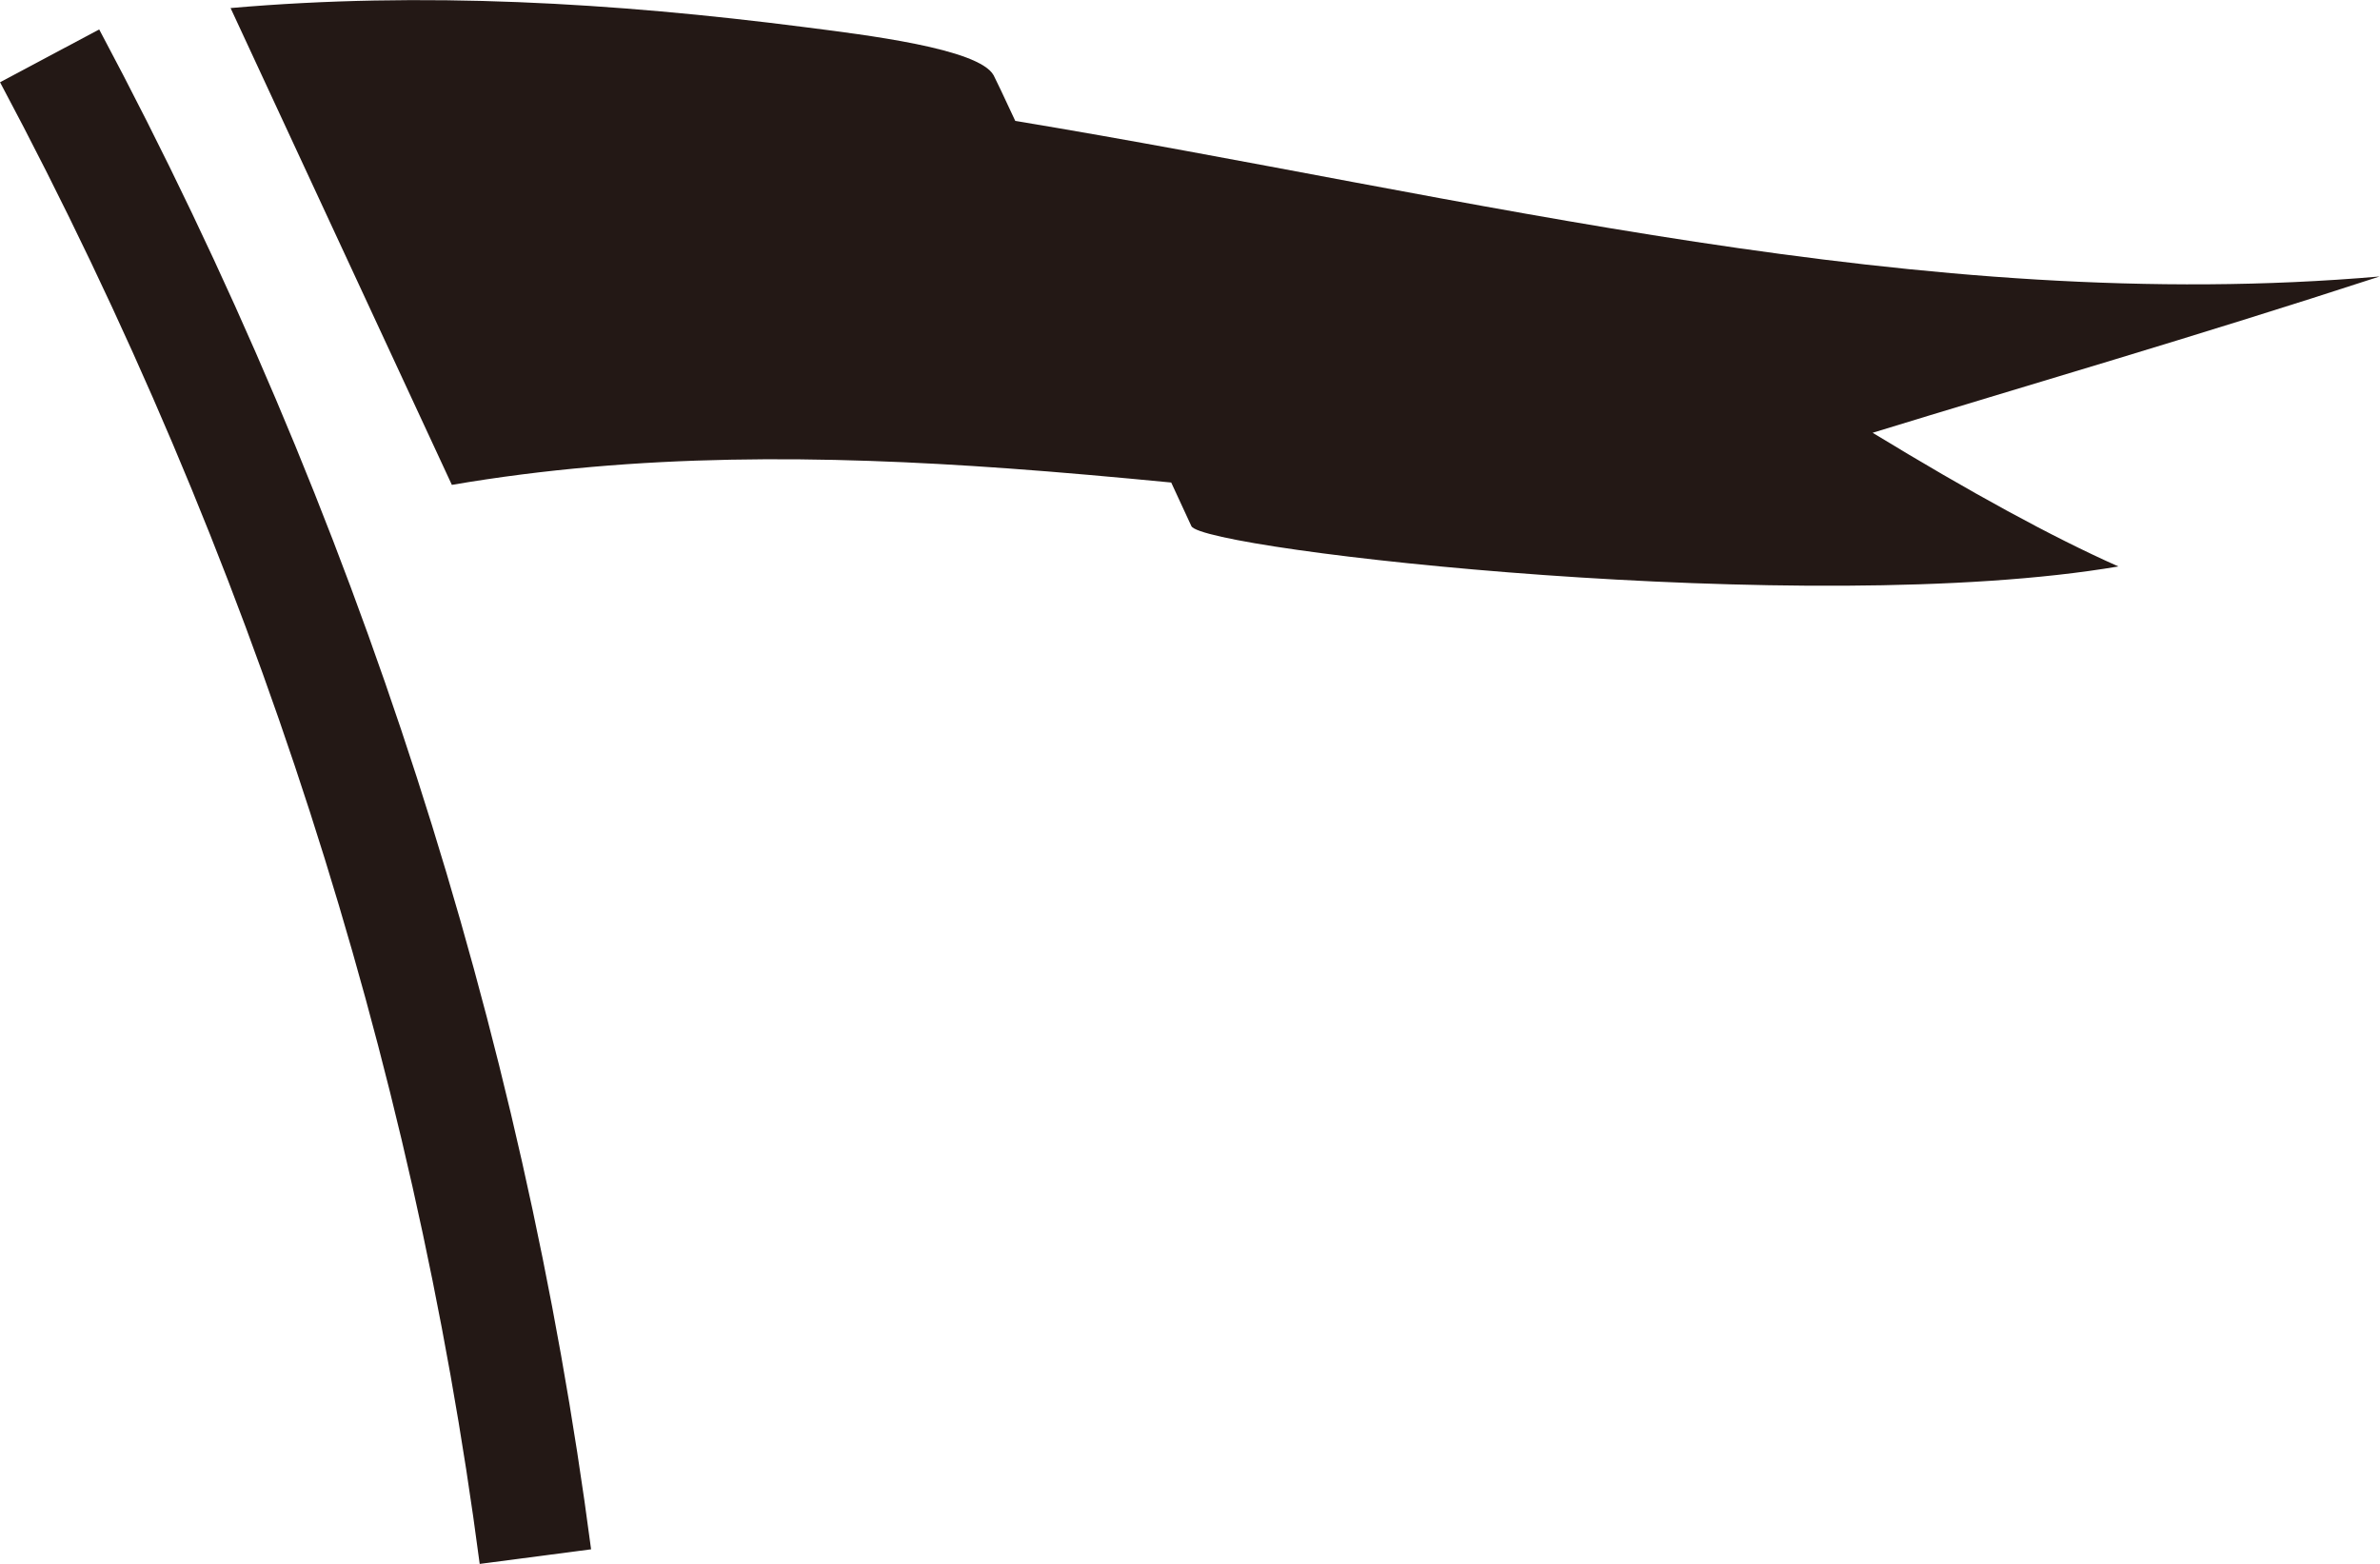
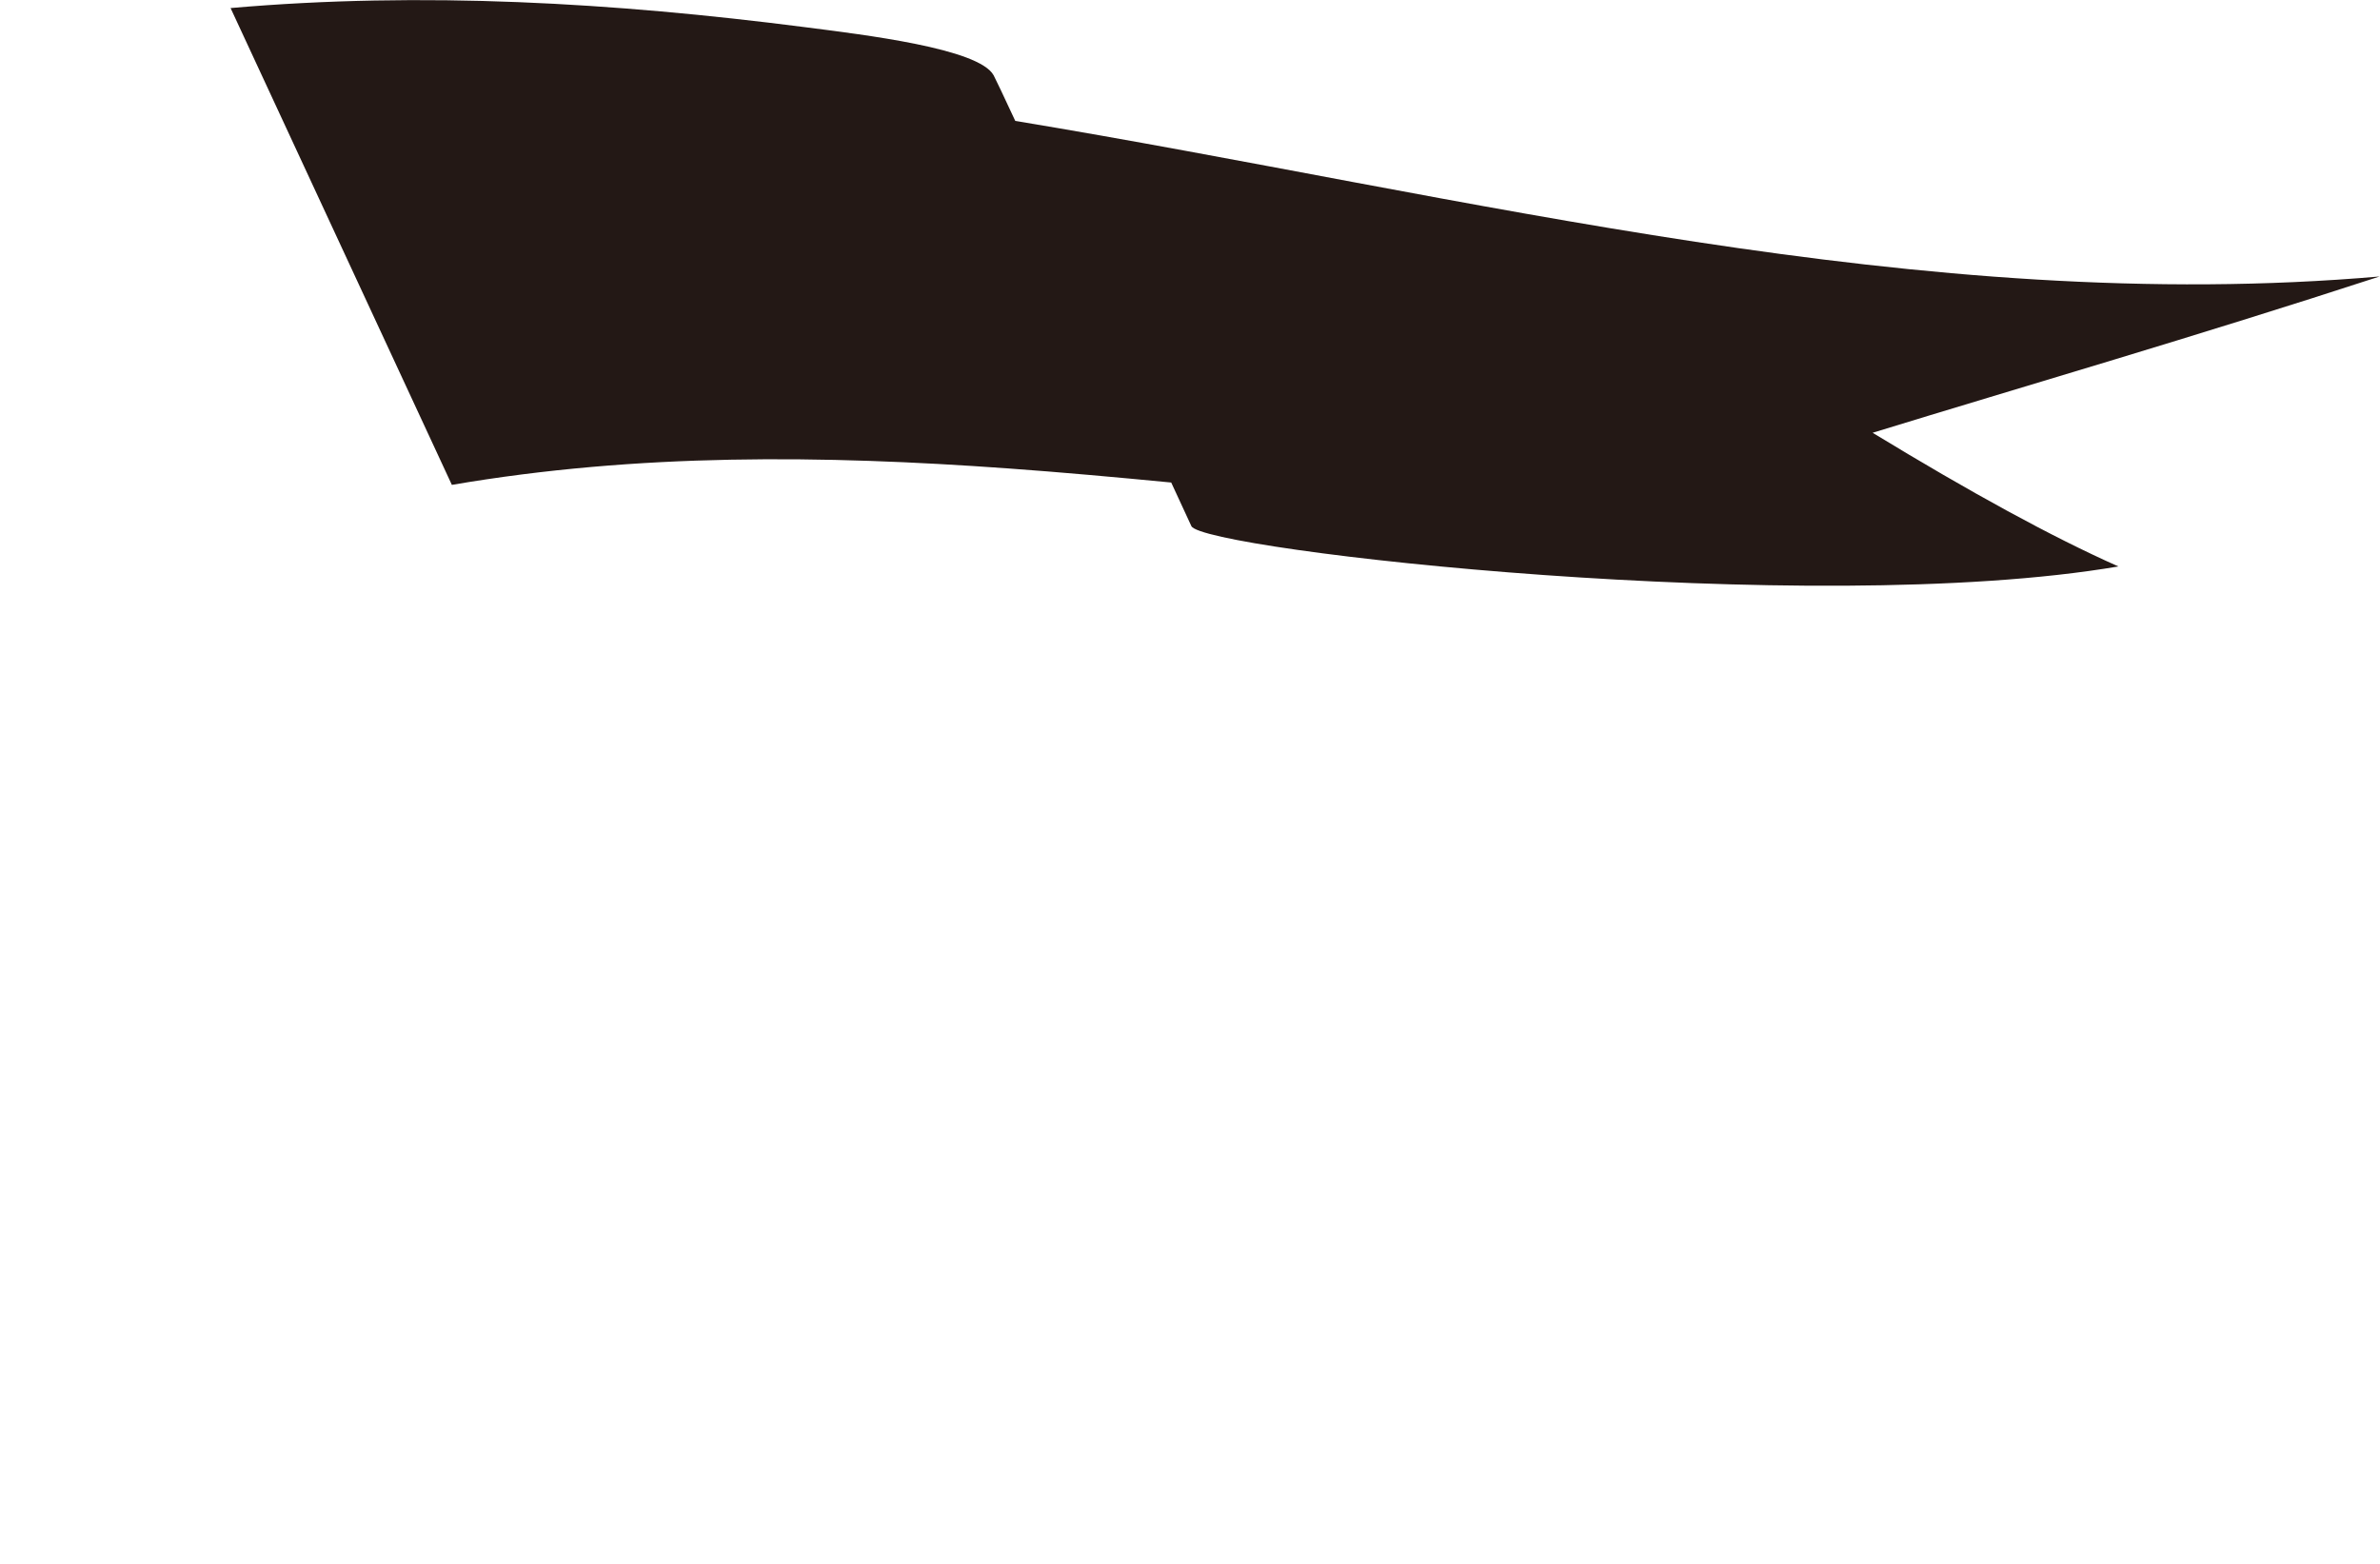
<svg xmlns="http://www.w3.org/2000/svg" id="_レイヤー_2" data-name="レイヤー_2" width="64.12mm" height="42.14mm" viewBox="0 0 181.77 119.45">
  <defs>
    <style>
      .cls-1 {
        fill: none;
        stroke: #231815;
        stroke-miterlimit: 10;
        stroke-width: 8.58px;
      }

      .cls-2 {
        fill: #231815;
      }
    </style>
  </defs>
  <g id="_レイヤー_1-2" data-name="レイヤー_1">
-     <path class="cls-1" d="M3.79,4.26c19.56,36.7,31.98,75.59,37.1,114.63" />
    <path class="cls-2" d="M181.77,21.11c-35.11,3.05-69.58-6.15-104.23-11.88-.89-1.91-1.5-3.2-1.65-3.48-1.12-2.06-9.9-3.1-14.49-3.69C46.88.2,32.3-.67,17.61.61c5.63,12.14,11.27,24.28,16.9,36.42,14.25-2.44,28.37-2.27,42.44-1.26,4.17.3,8.34.68,12.5,1.08.82,1.78,1.39,3,1.54,3.33.87,1.83,47.24,7.1,70.8,3.08-5.07-2.25-11.33-5.68-18.77-10.21,11.65-3.58,24.54-7.31,38.73-11.94Z" />
  </g>
</svg>